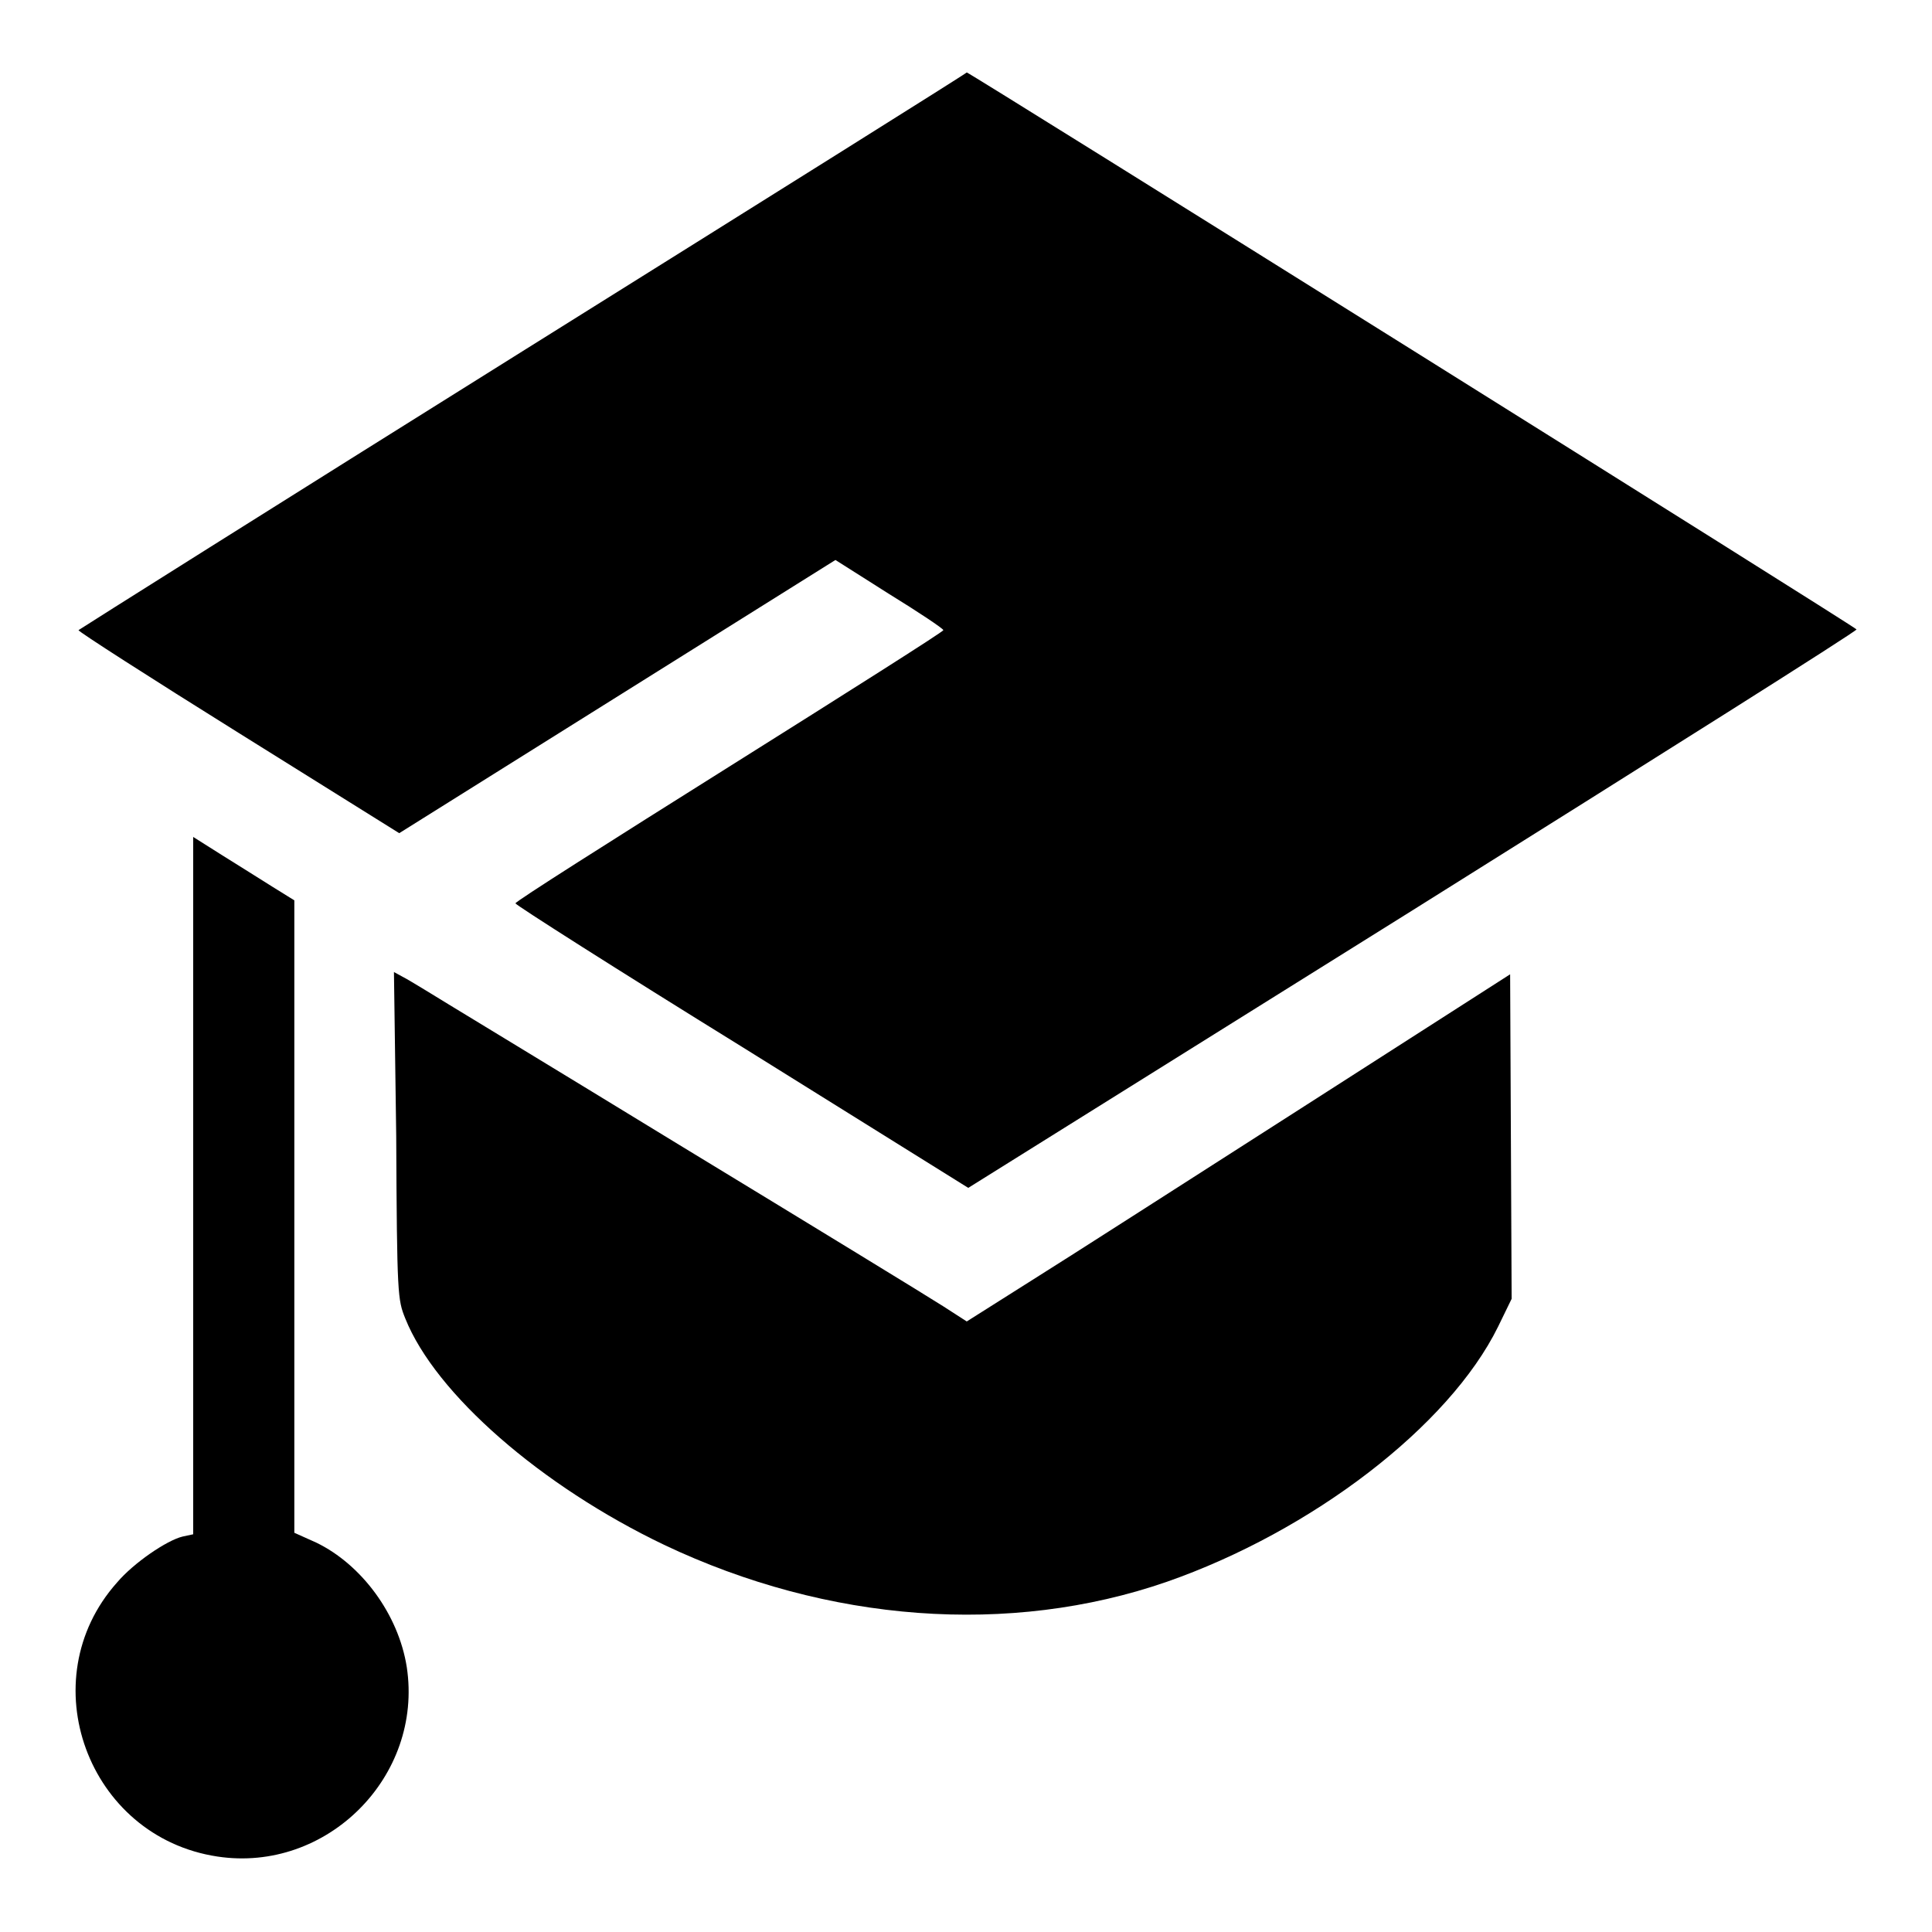
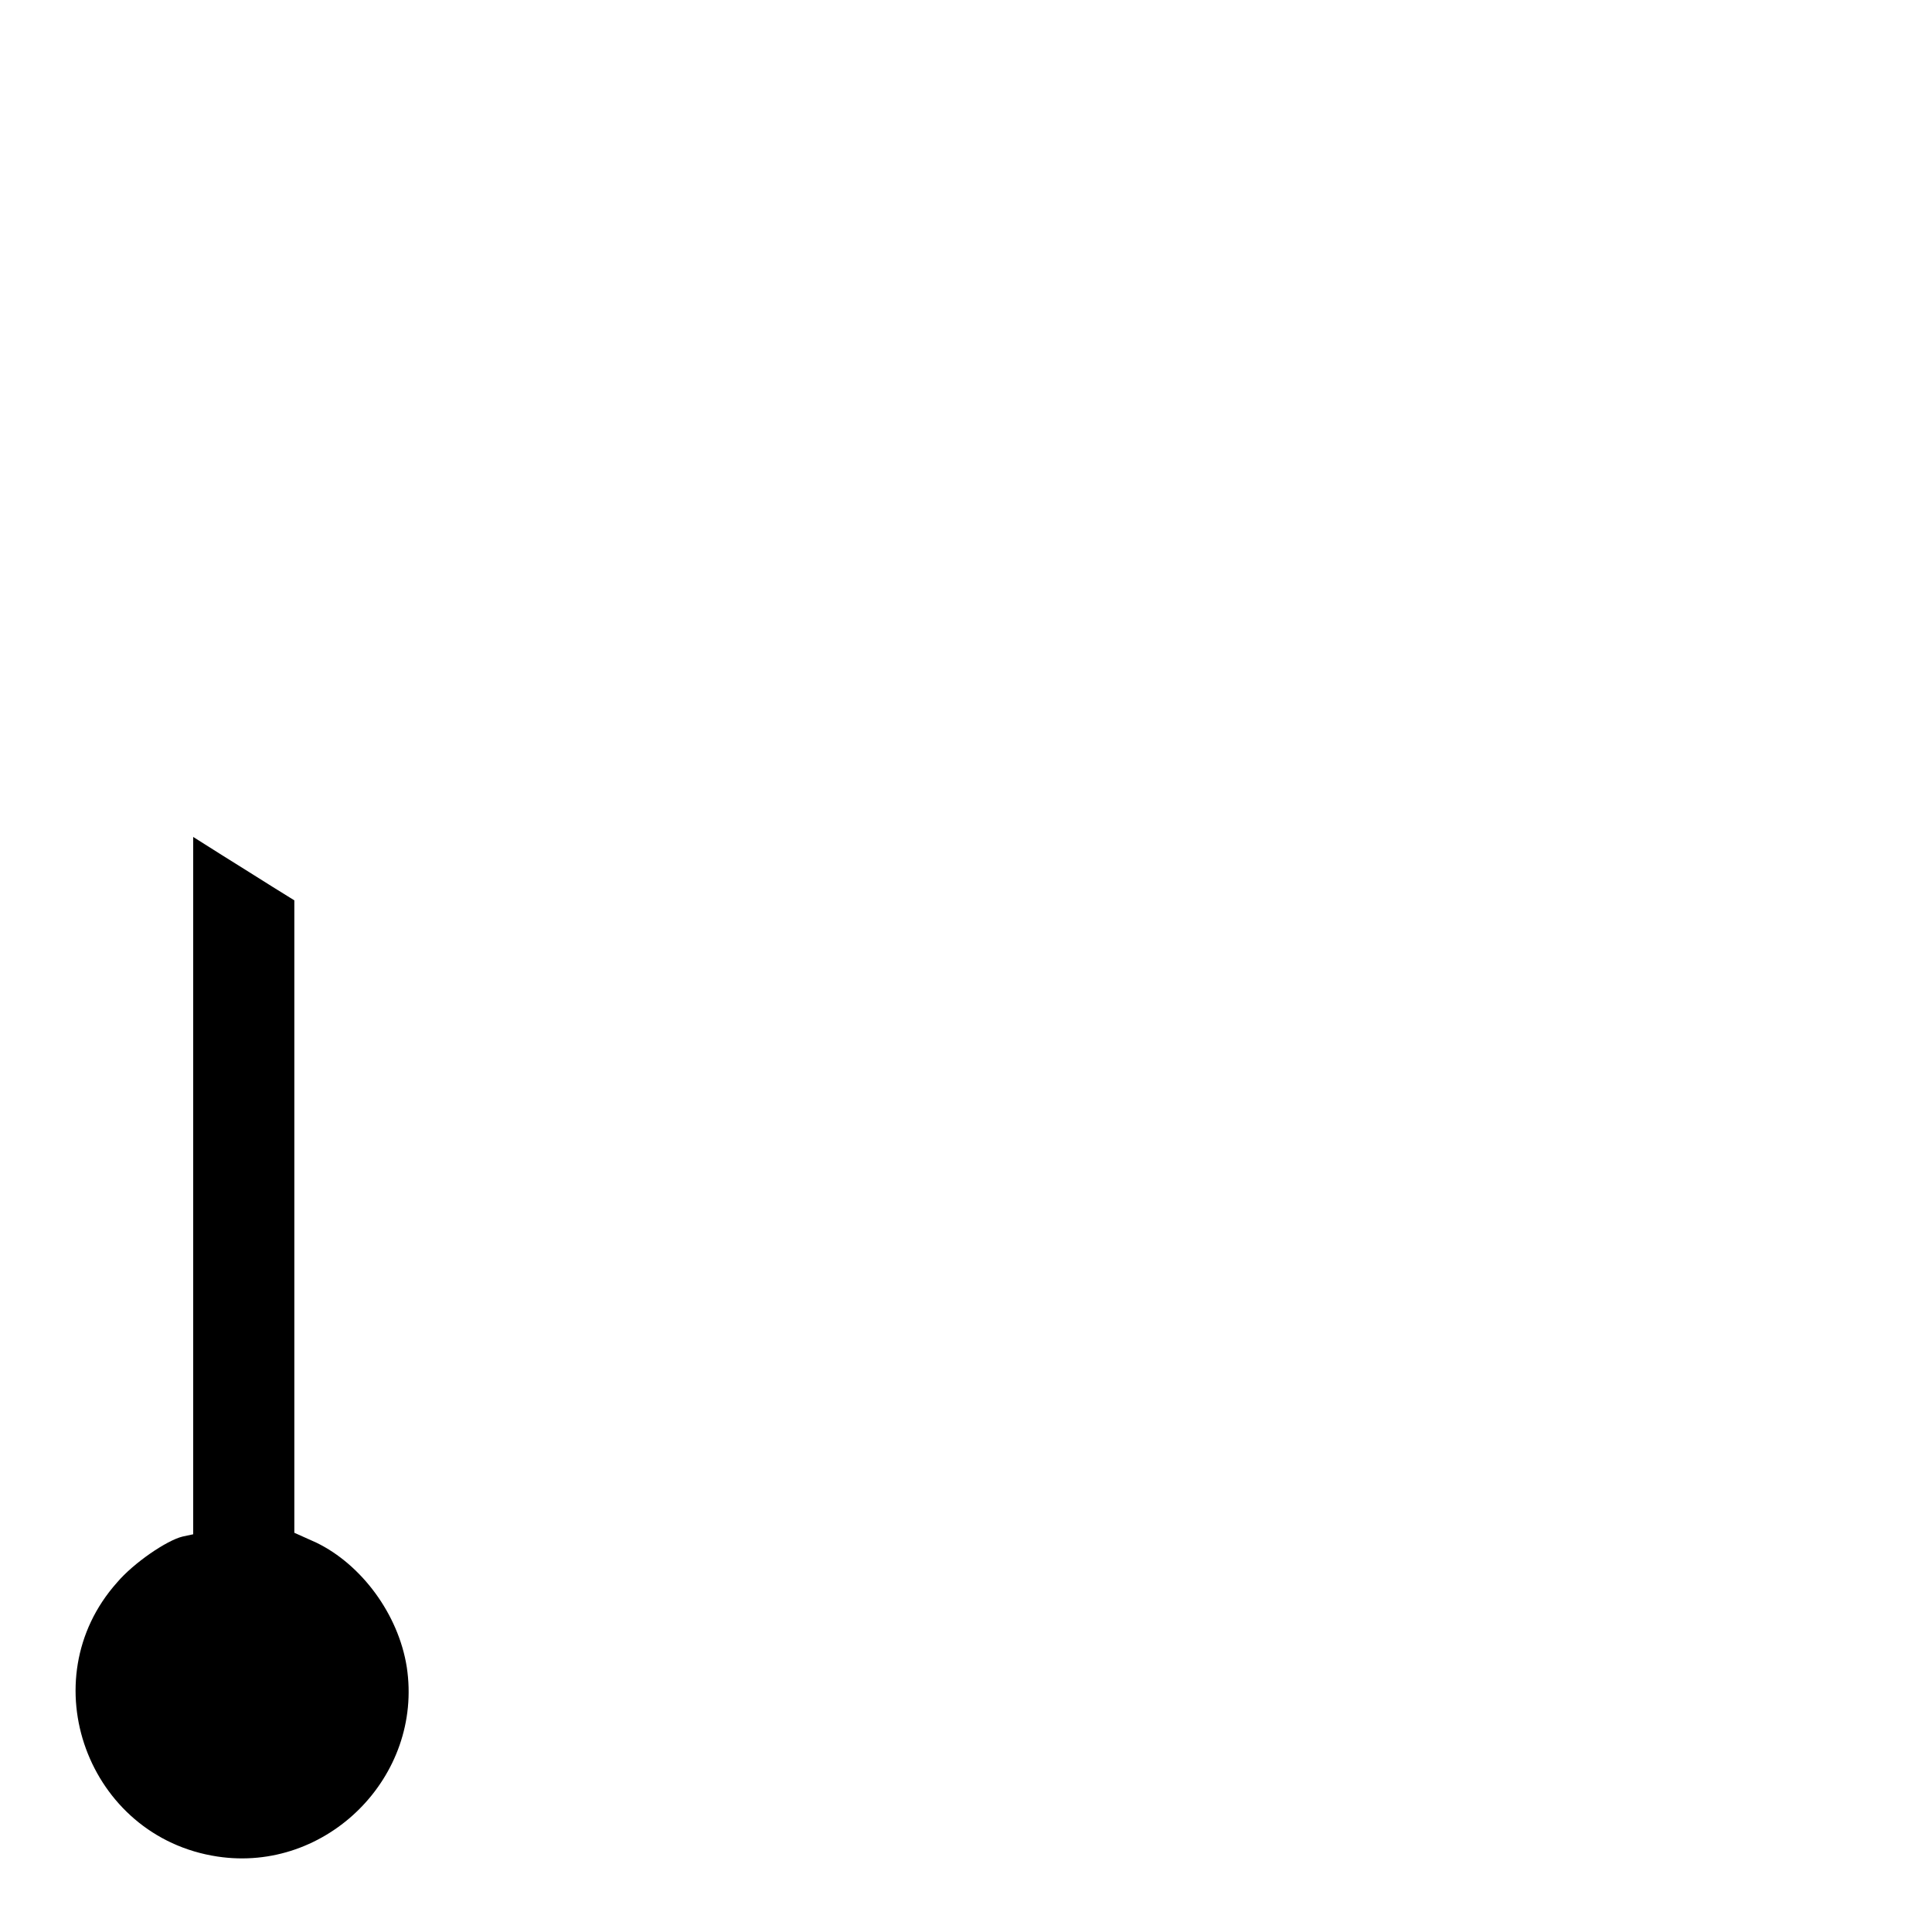
<svg xmlns="http://www.w3.org/2000/svg" version="1.1" x="0px" y="0px" viewBox="0 0 256 256" enable-background="new 0 0 256 256" xml:space="preserve">
  <g>
    <g>
      <g>
-         <path fill="#000000" d="M69.3,46.5C37,66.7,10.5,83.4,10.4,83.5c0,0.2,9.5,6.3,21.2,13.6l21.3,13.3l28.9-18.1l28.9-18.1l7.1,4.5c3.9,2.4,7.2,4.6,7.2,4.8s-12.8,8.3-28.4,18.1c-15.6,9.8-28.4,17.9-28.3,18.1c0,0.2,13.5,8.8,30,19l30,18.7l58.9-36.8c32.4-20.3,58.9-37,58.8-37.2c-0.1-0.3-117.7-73.9-117.9-73.8C128.1,9.7,101.6,26.3,69.3,46.5z" />
        <path fill="#000000" d="M25.6,157.1v46.2l-1.4,0.3c-2.1,0.5-6.5,3.5-8.7,6.1C4,222.6,11.6,243.4,28.8,246c14.5,2.2,27.3-10.6,25.1-25.1c-1.1-7-6-13.6-12-16.5l-2.9-1.3v-41.9v-41.9l-2.9-1.8c-1.6-1-4.6-2.9-6.7-4.2l-3.8-2.4L25.6,157.1L25.6,157.1z" />
-         <path fill="#000000" d="M52.5,150.5c0.1,21.3,0.2,21.7,1.2,24.2c4,10,18,22.2,34.3,30c21.7,10.3,45.8,12.1,66.6,4.9c19.2-6.7,37.4-20.6,43.9-33.8l1.8-3.7l-0.1-21.5l-0.1-21.5l-27.3,17.5c-15,9.6-31.2,20-36,23l-8.7,5.5l-3.1-2c-1.7-1.1-17.4-10.7-35-21.4c-17.5-10.7-32.7-19.9-33.8-20.6c-1-0.6-2.3-1.4-2.9-1.7l-1.1-0.6L52.5,150.5z" />
      </g>
    </g>
  </g>
</svg>